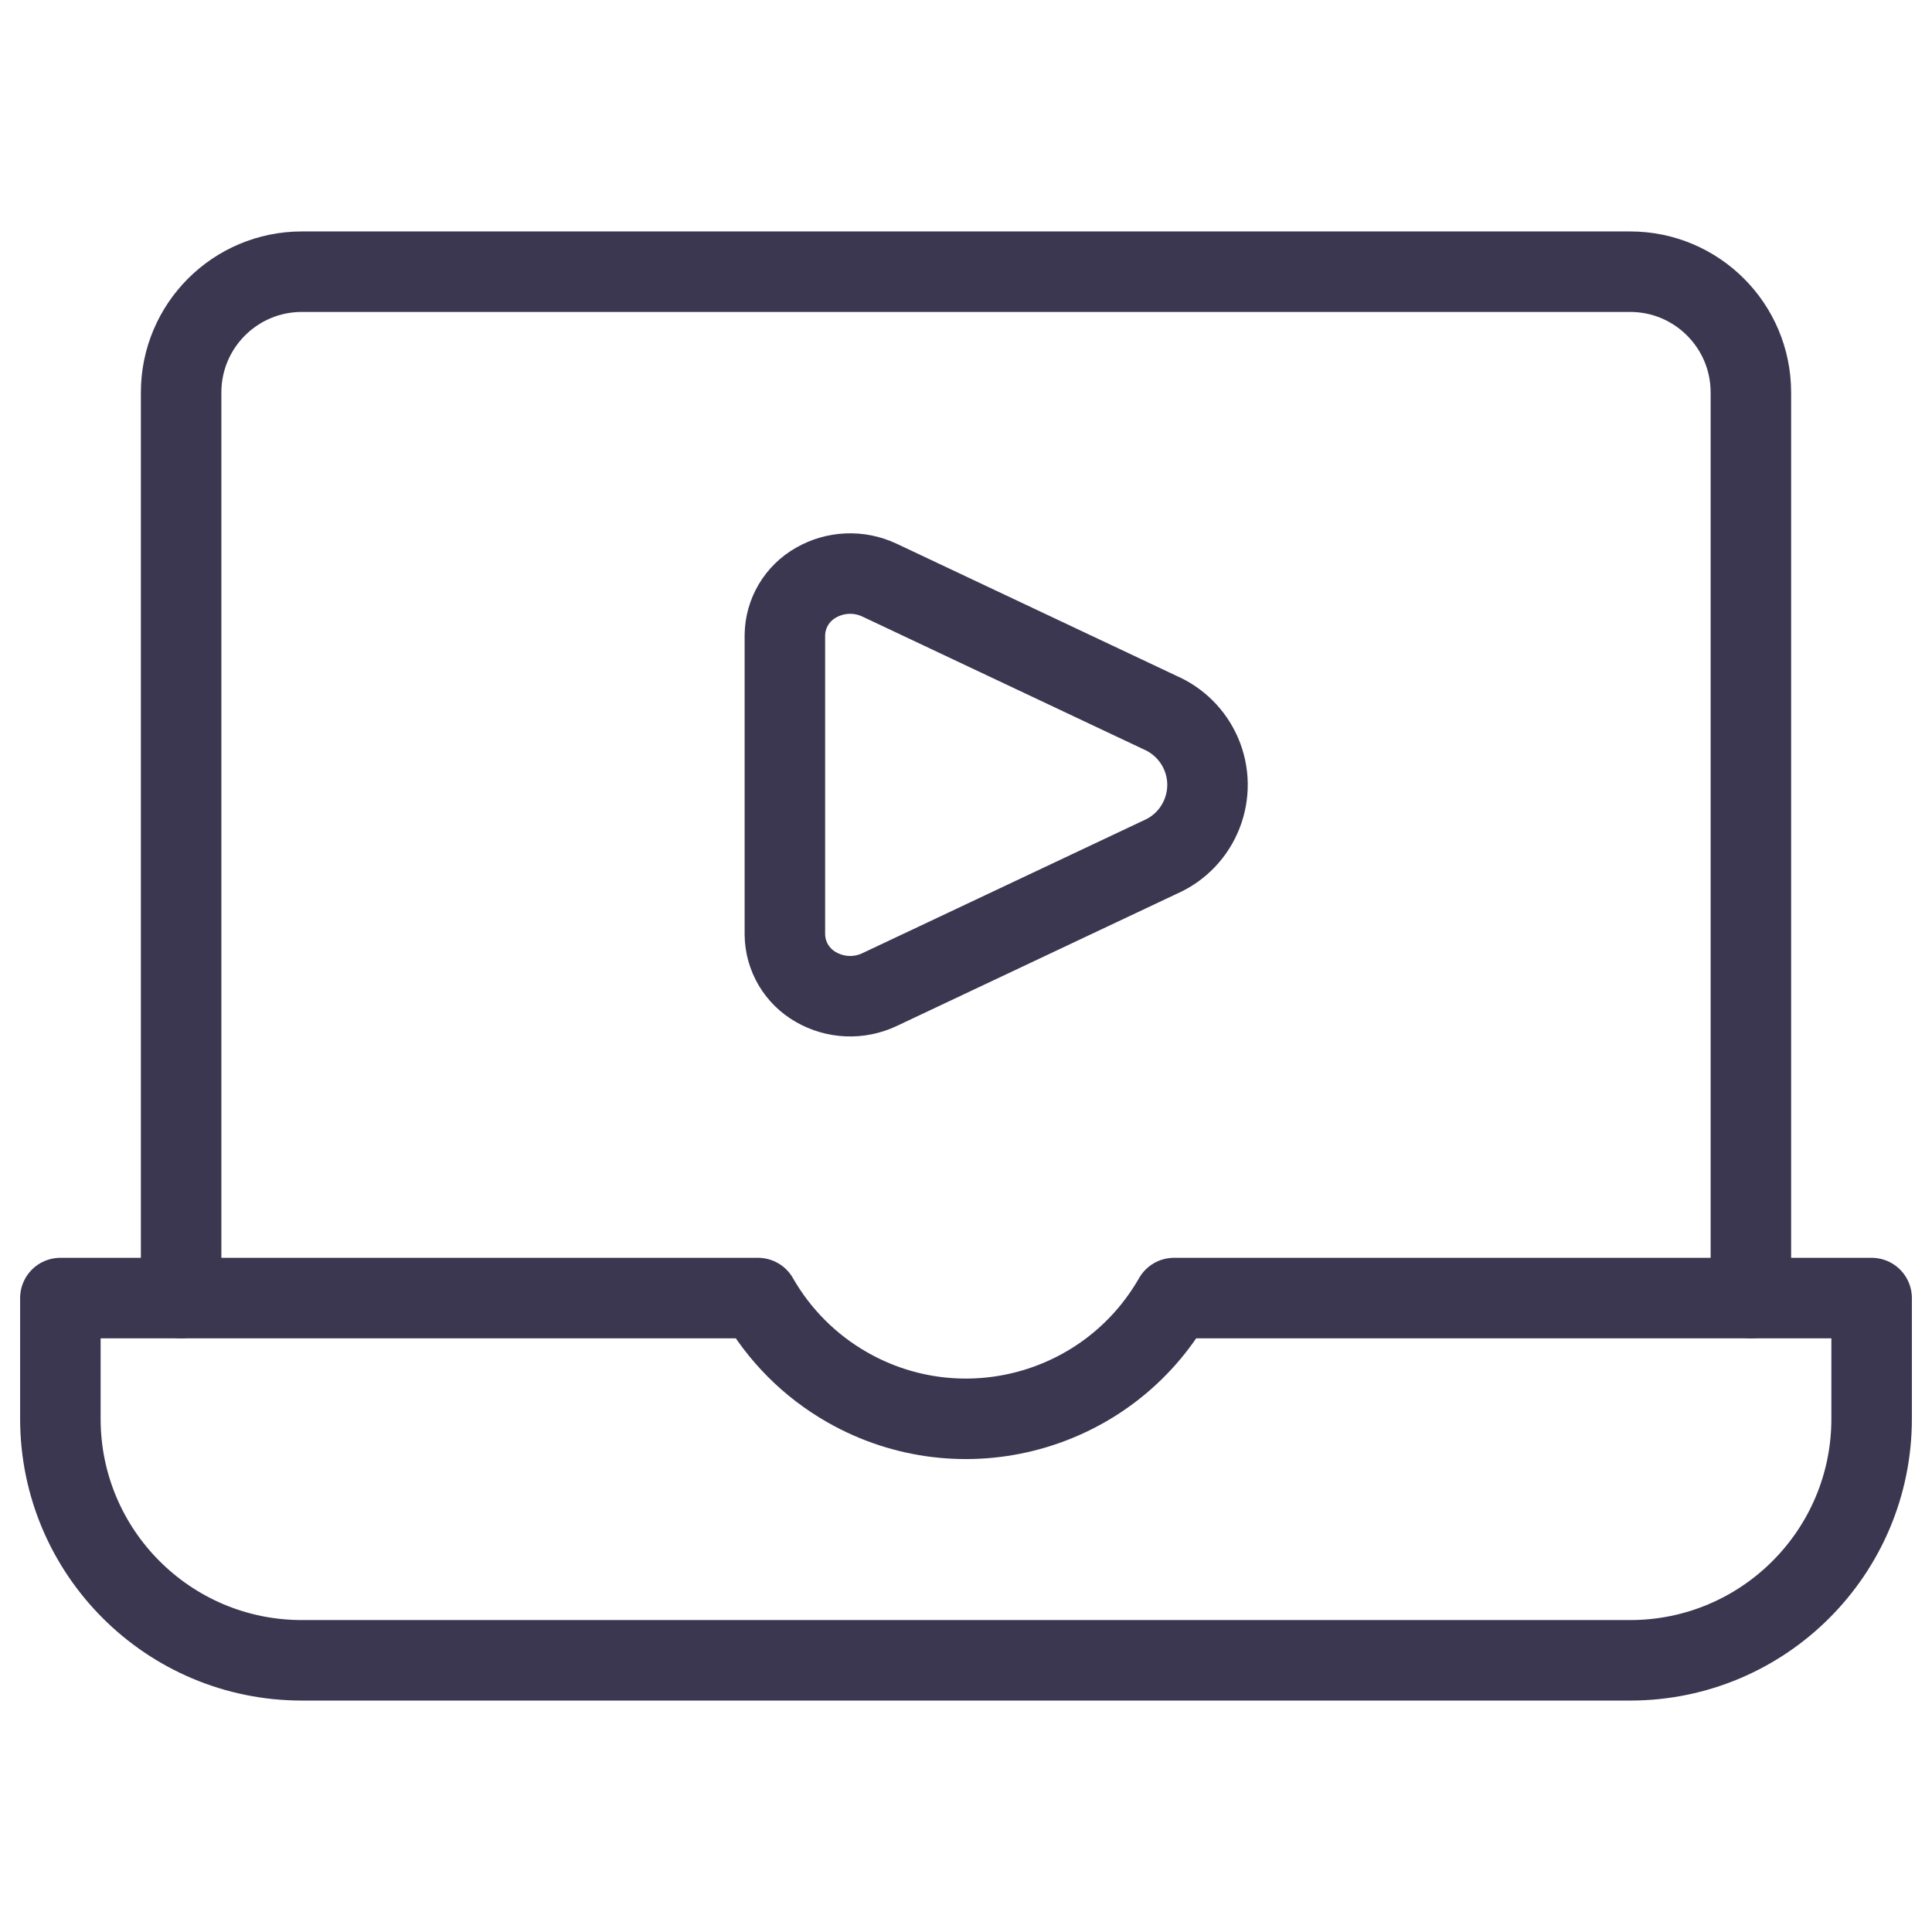
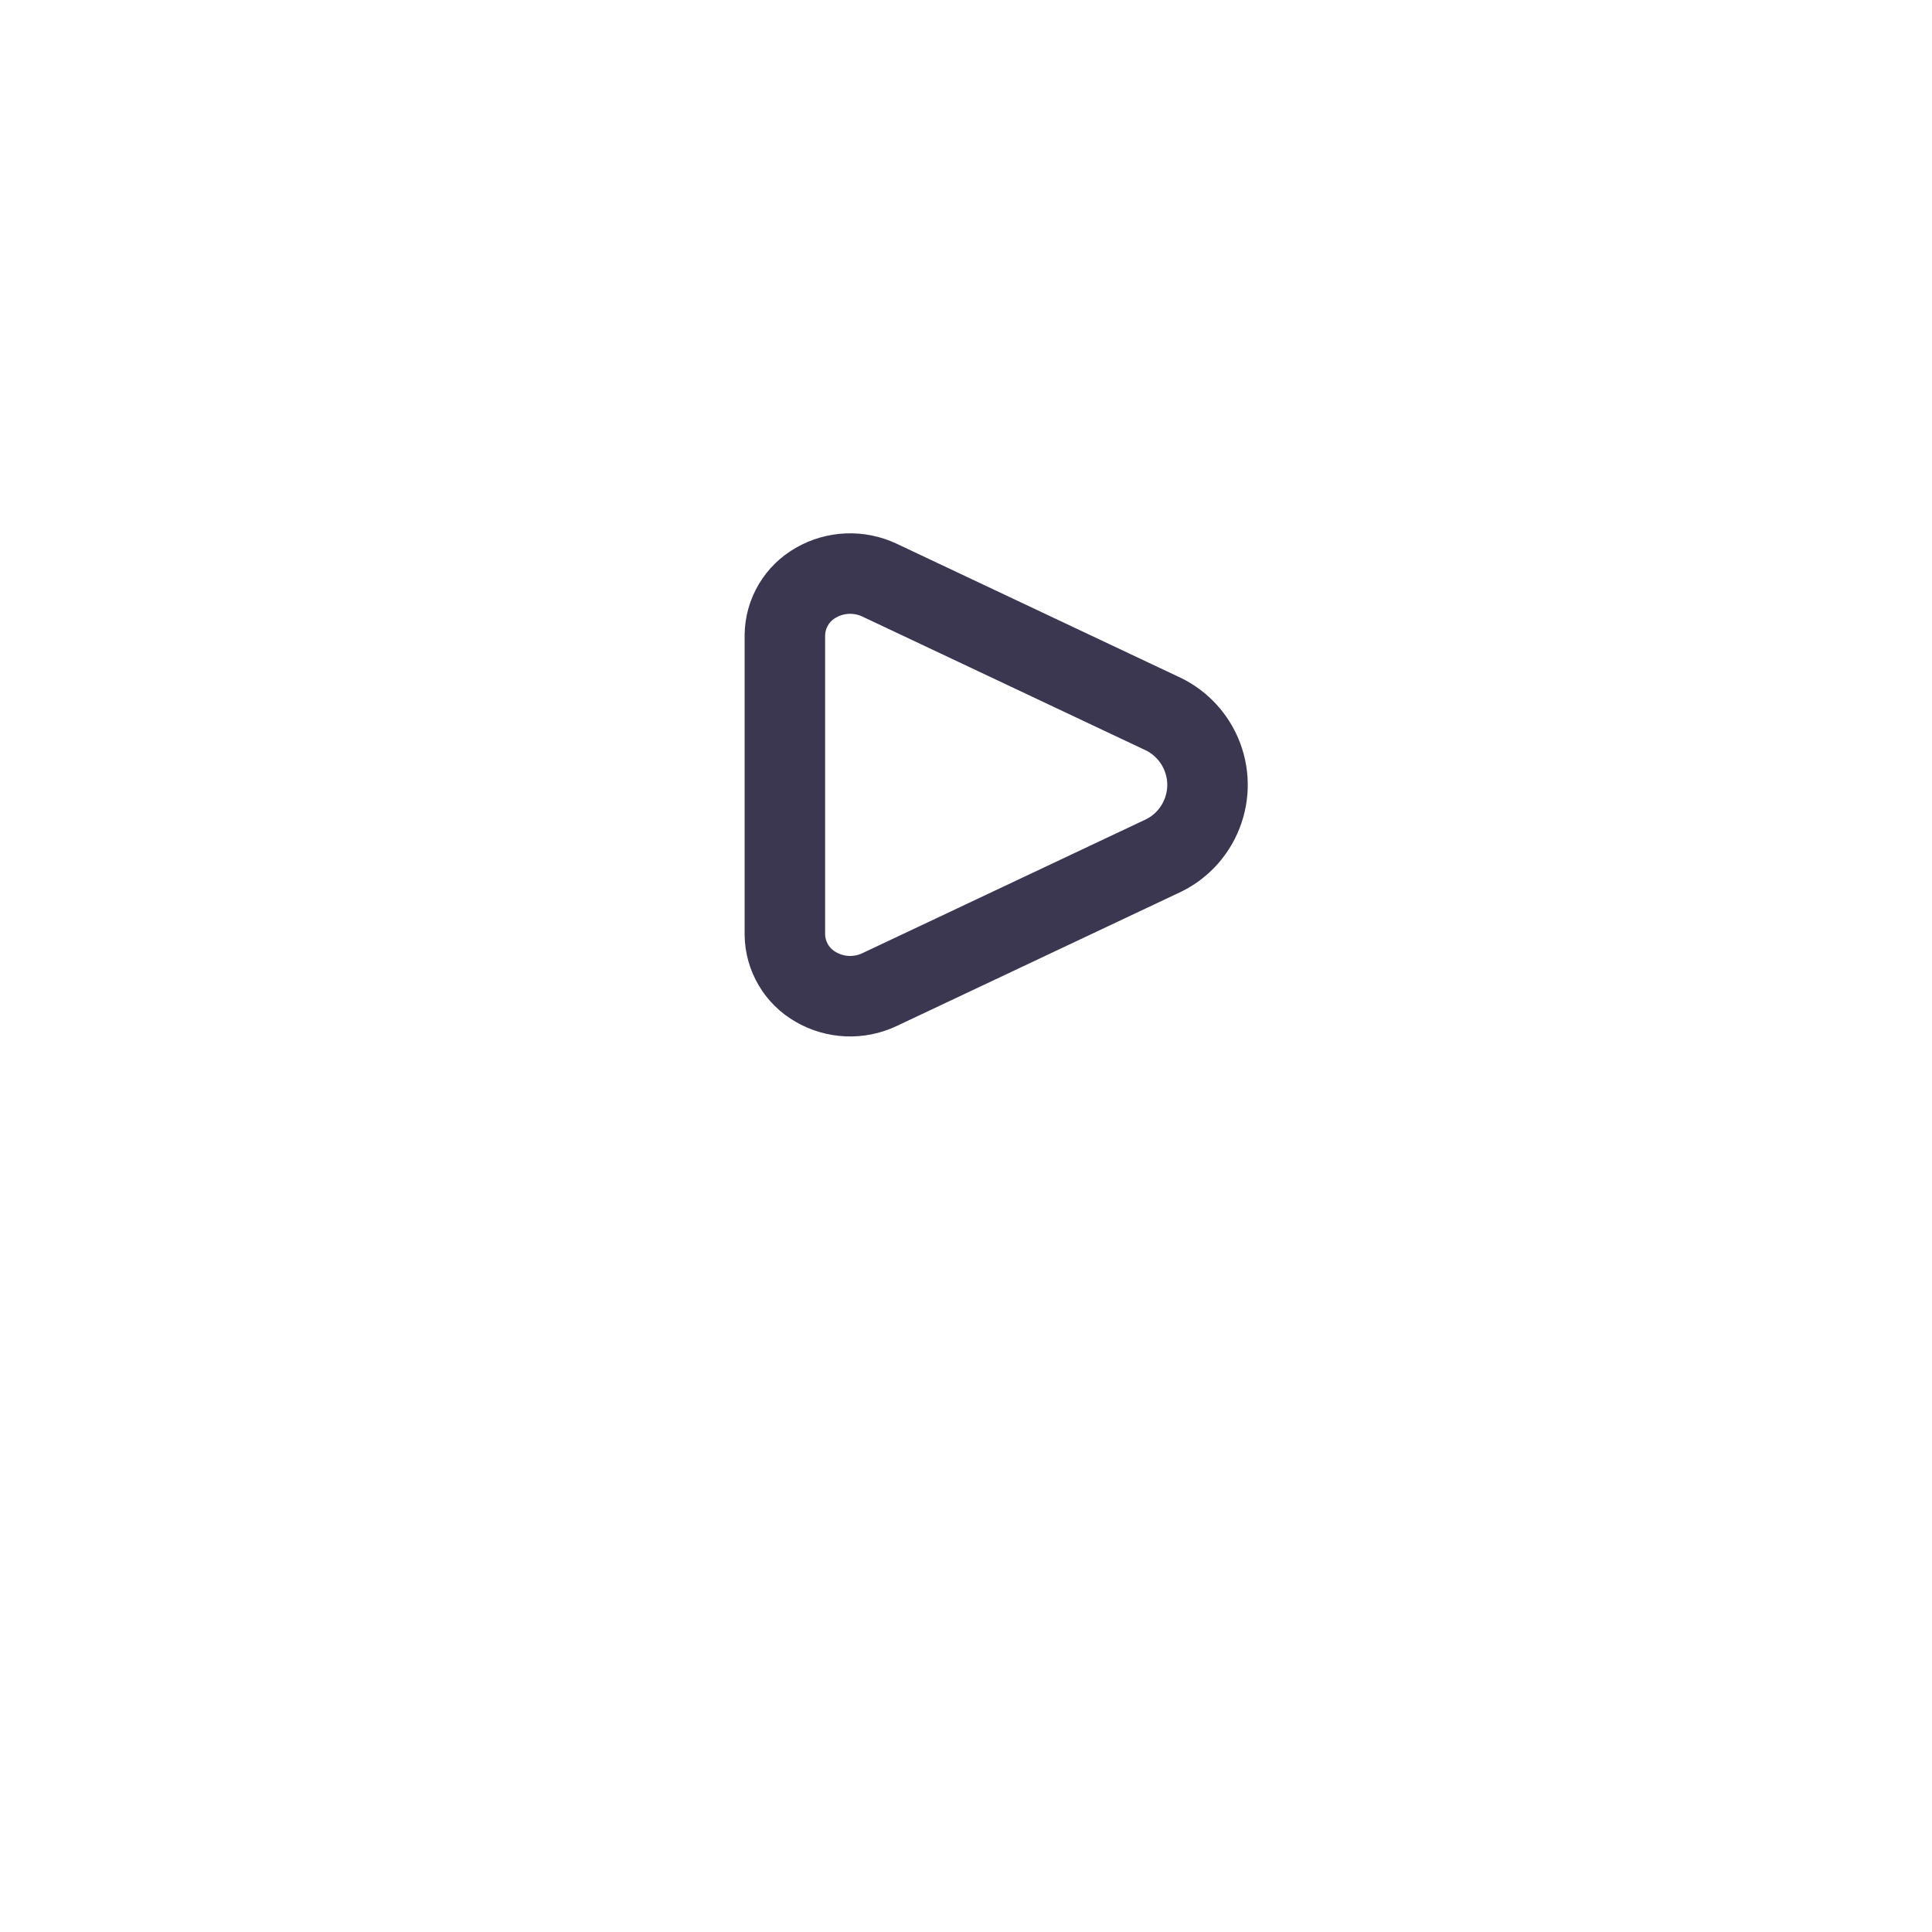
<svg xmlns="http://www.w3.org/2000/svg" width="48" height="48" viewBox="0 0 48 48" fill="none">
-   <path d="M4.5 32.25V9.75V9.75C4.5 8.093 5.843 6.75 7.5 6.75H40.5V6.75C42.157 6.75 43.5 8.093 43.5 9.75V32.25" stroke="#3B3751" stroke-width="2" stroke-linecap="round" stroke-linejoin="round" />
-   <path d="M29.168 32.25V32.25C27.537 35.104 23.902 36.096 21.047 34.465C20.124 33.938 19.359 33.173 18.832 32.25H1.5V35.25V35.25C1.5 38.564 4.186 41.25 7.5 41.25H40.5V41.25C43.814 41.25 46.5 38.564 46.5 35.25V32.25H29.168Z" stroke="#3B3751" stroke-width="2" stroke-linecap="round" stroke-linejoin="round" />
  <path d="M21.848 14.412V14.412C21.343 14.175 20.753 14.199 20.27 14.478V14.478C19.799 14.745 19.506 15.241 19.5 15.782V23.218V23.218C19.506 23.759 19.8 24.255 20.27 24.522V24.522C20.753 24.801 21.343 24.826 21.848 24.588L28.826 21.294V21.294C29.817 20.861 30.269 19.706 29.836 18.716C29.638 18.264 29.278 17.904 28.826 17.706L21.848 14.412Z" stroke="#3B3751" stroke-width="2" stroke-linecap="round" stroke-linejoin="round" />
</svg>